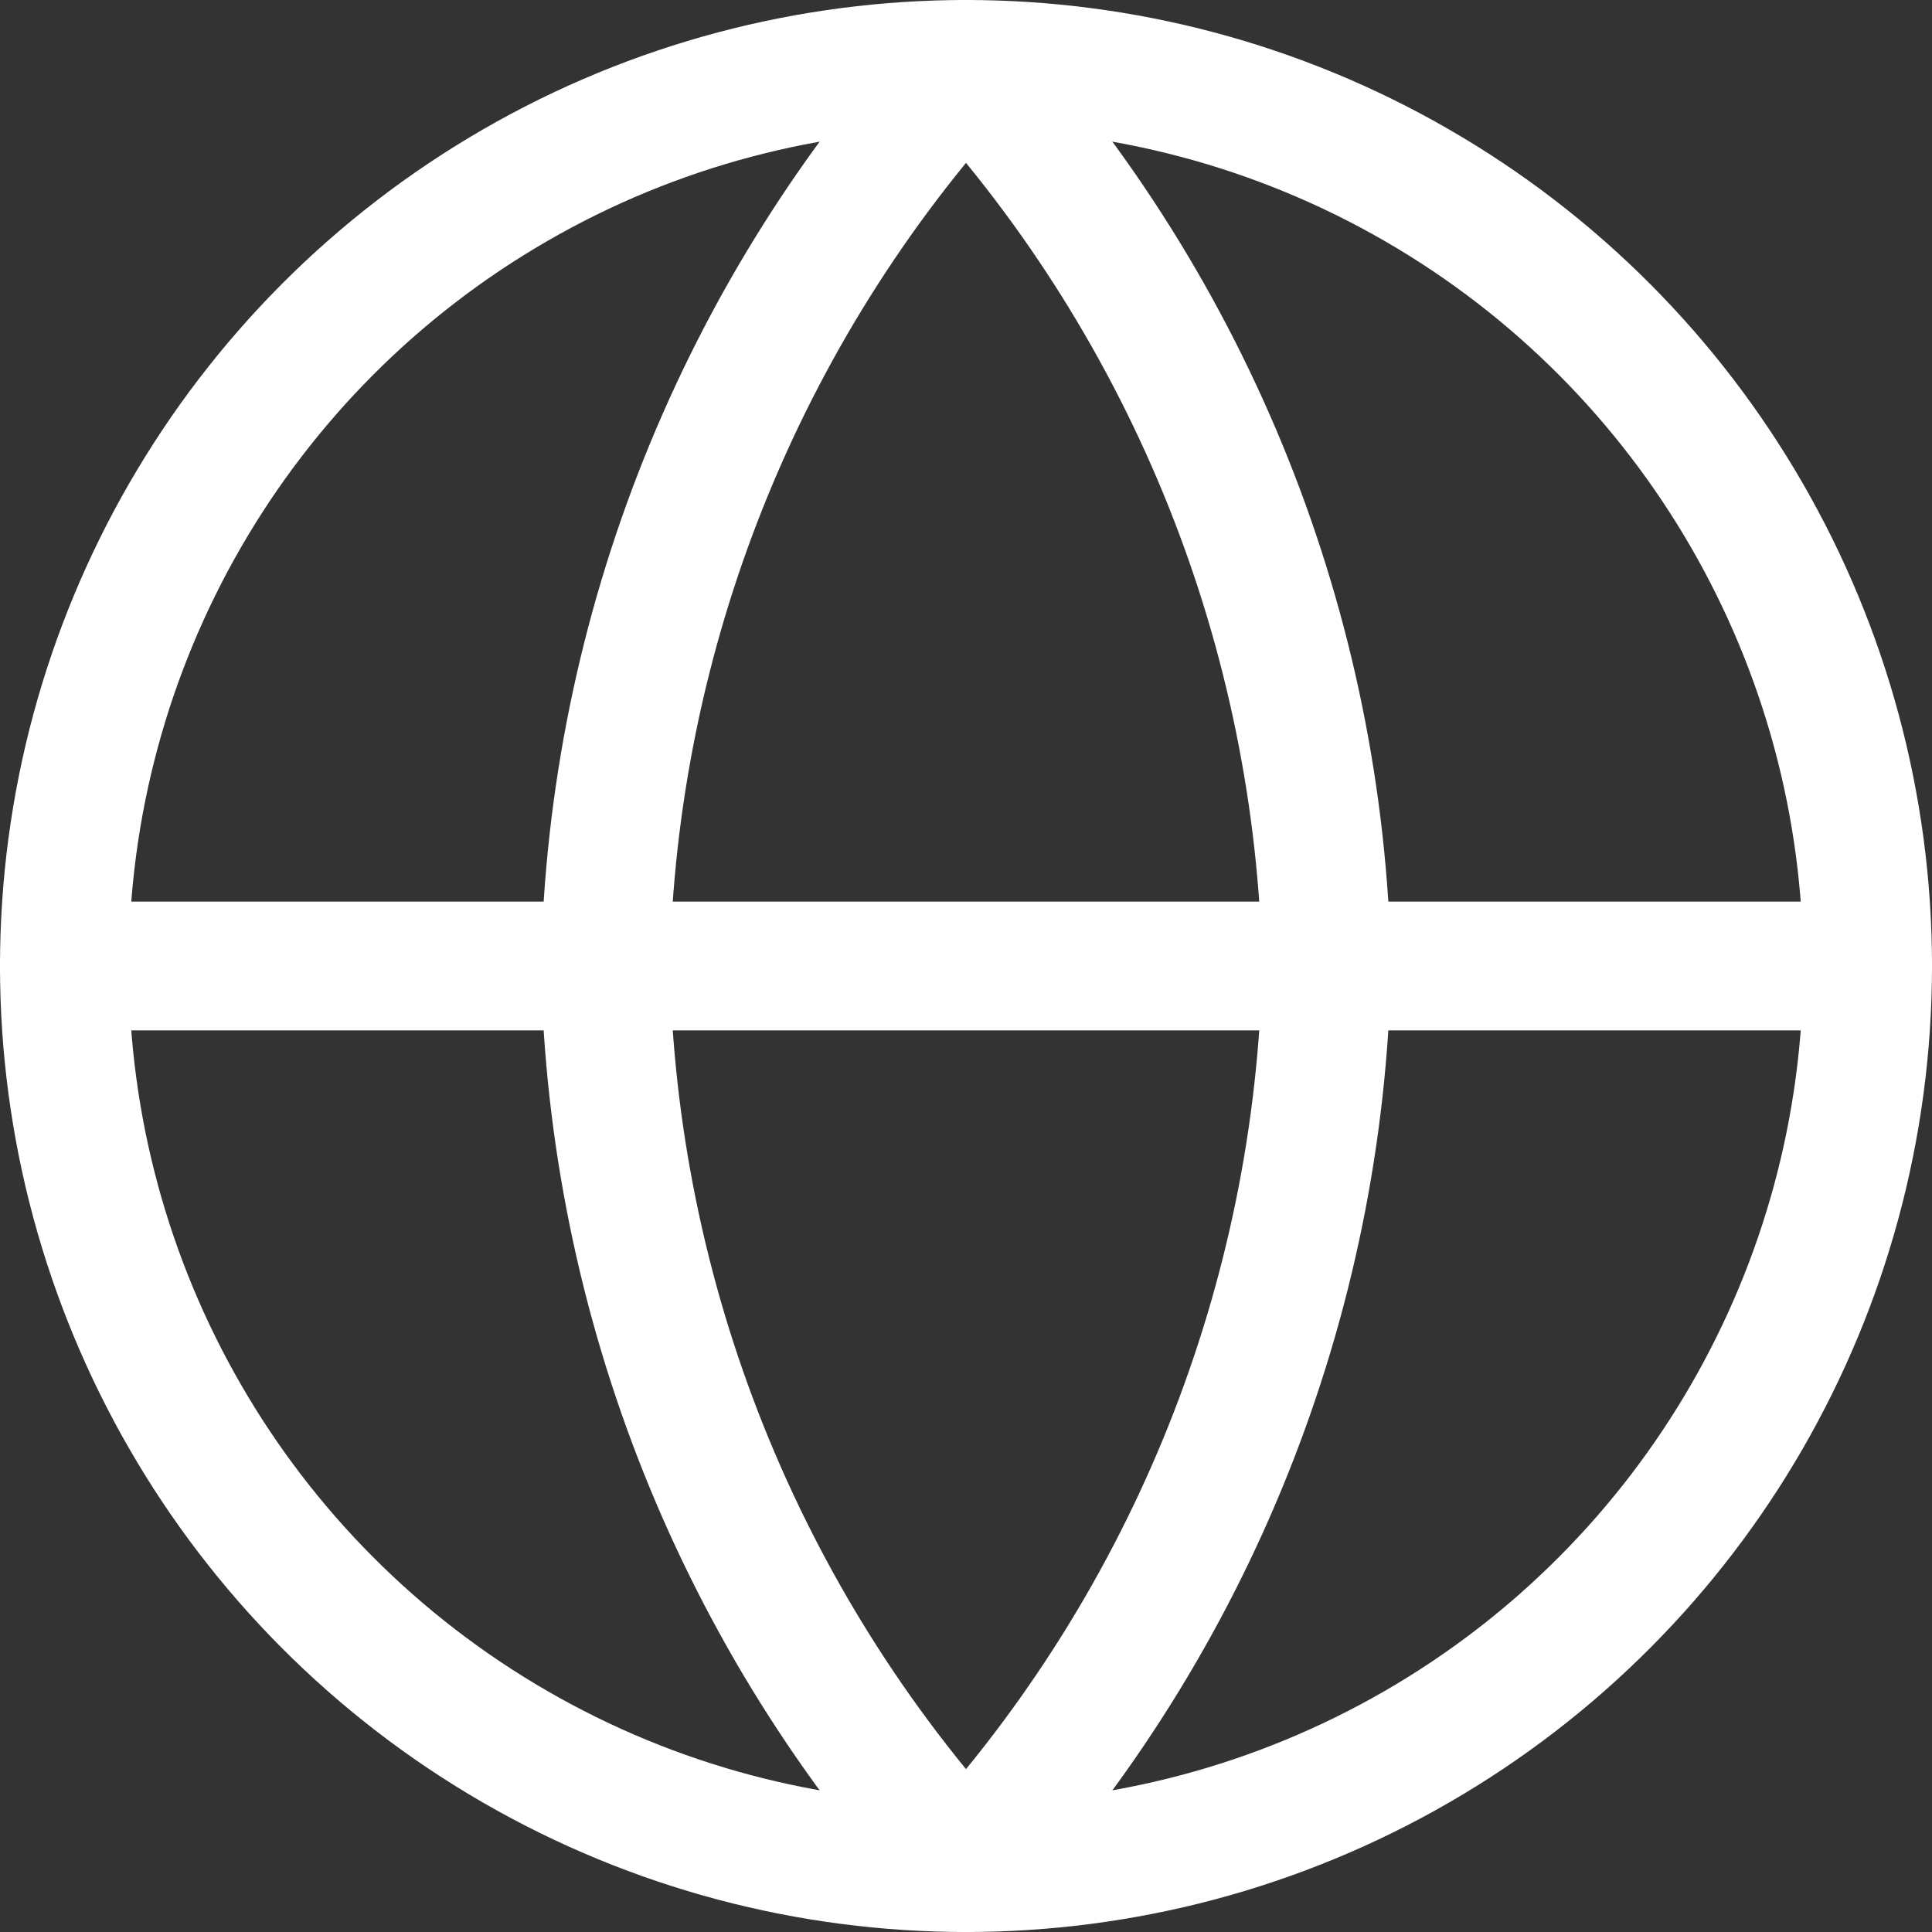
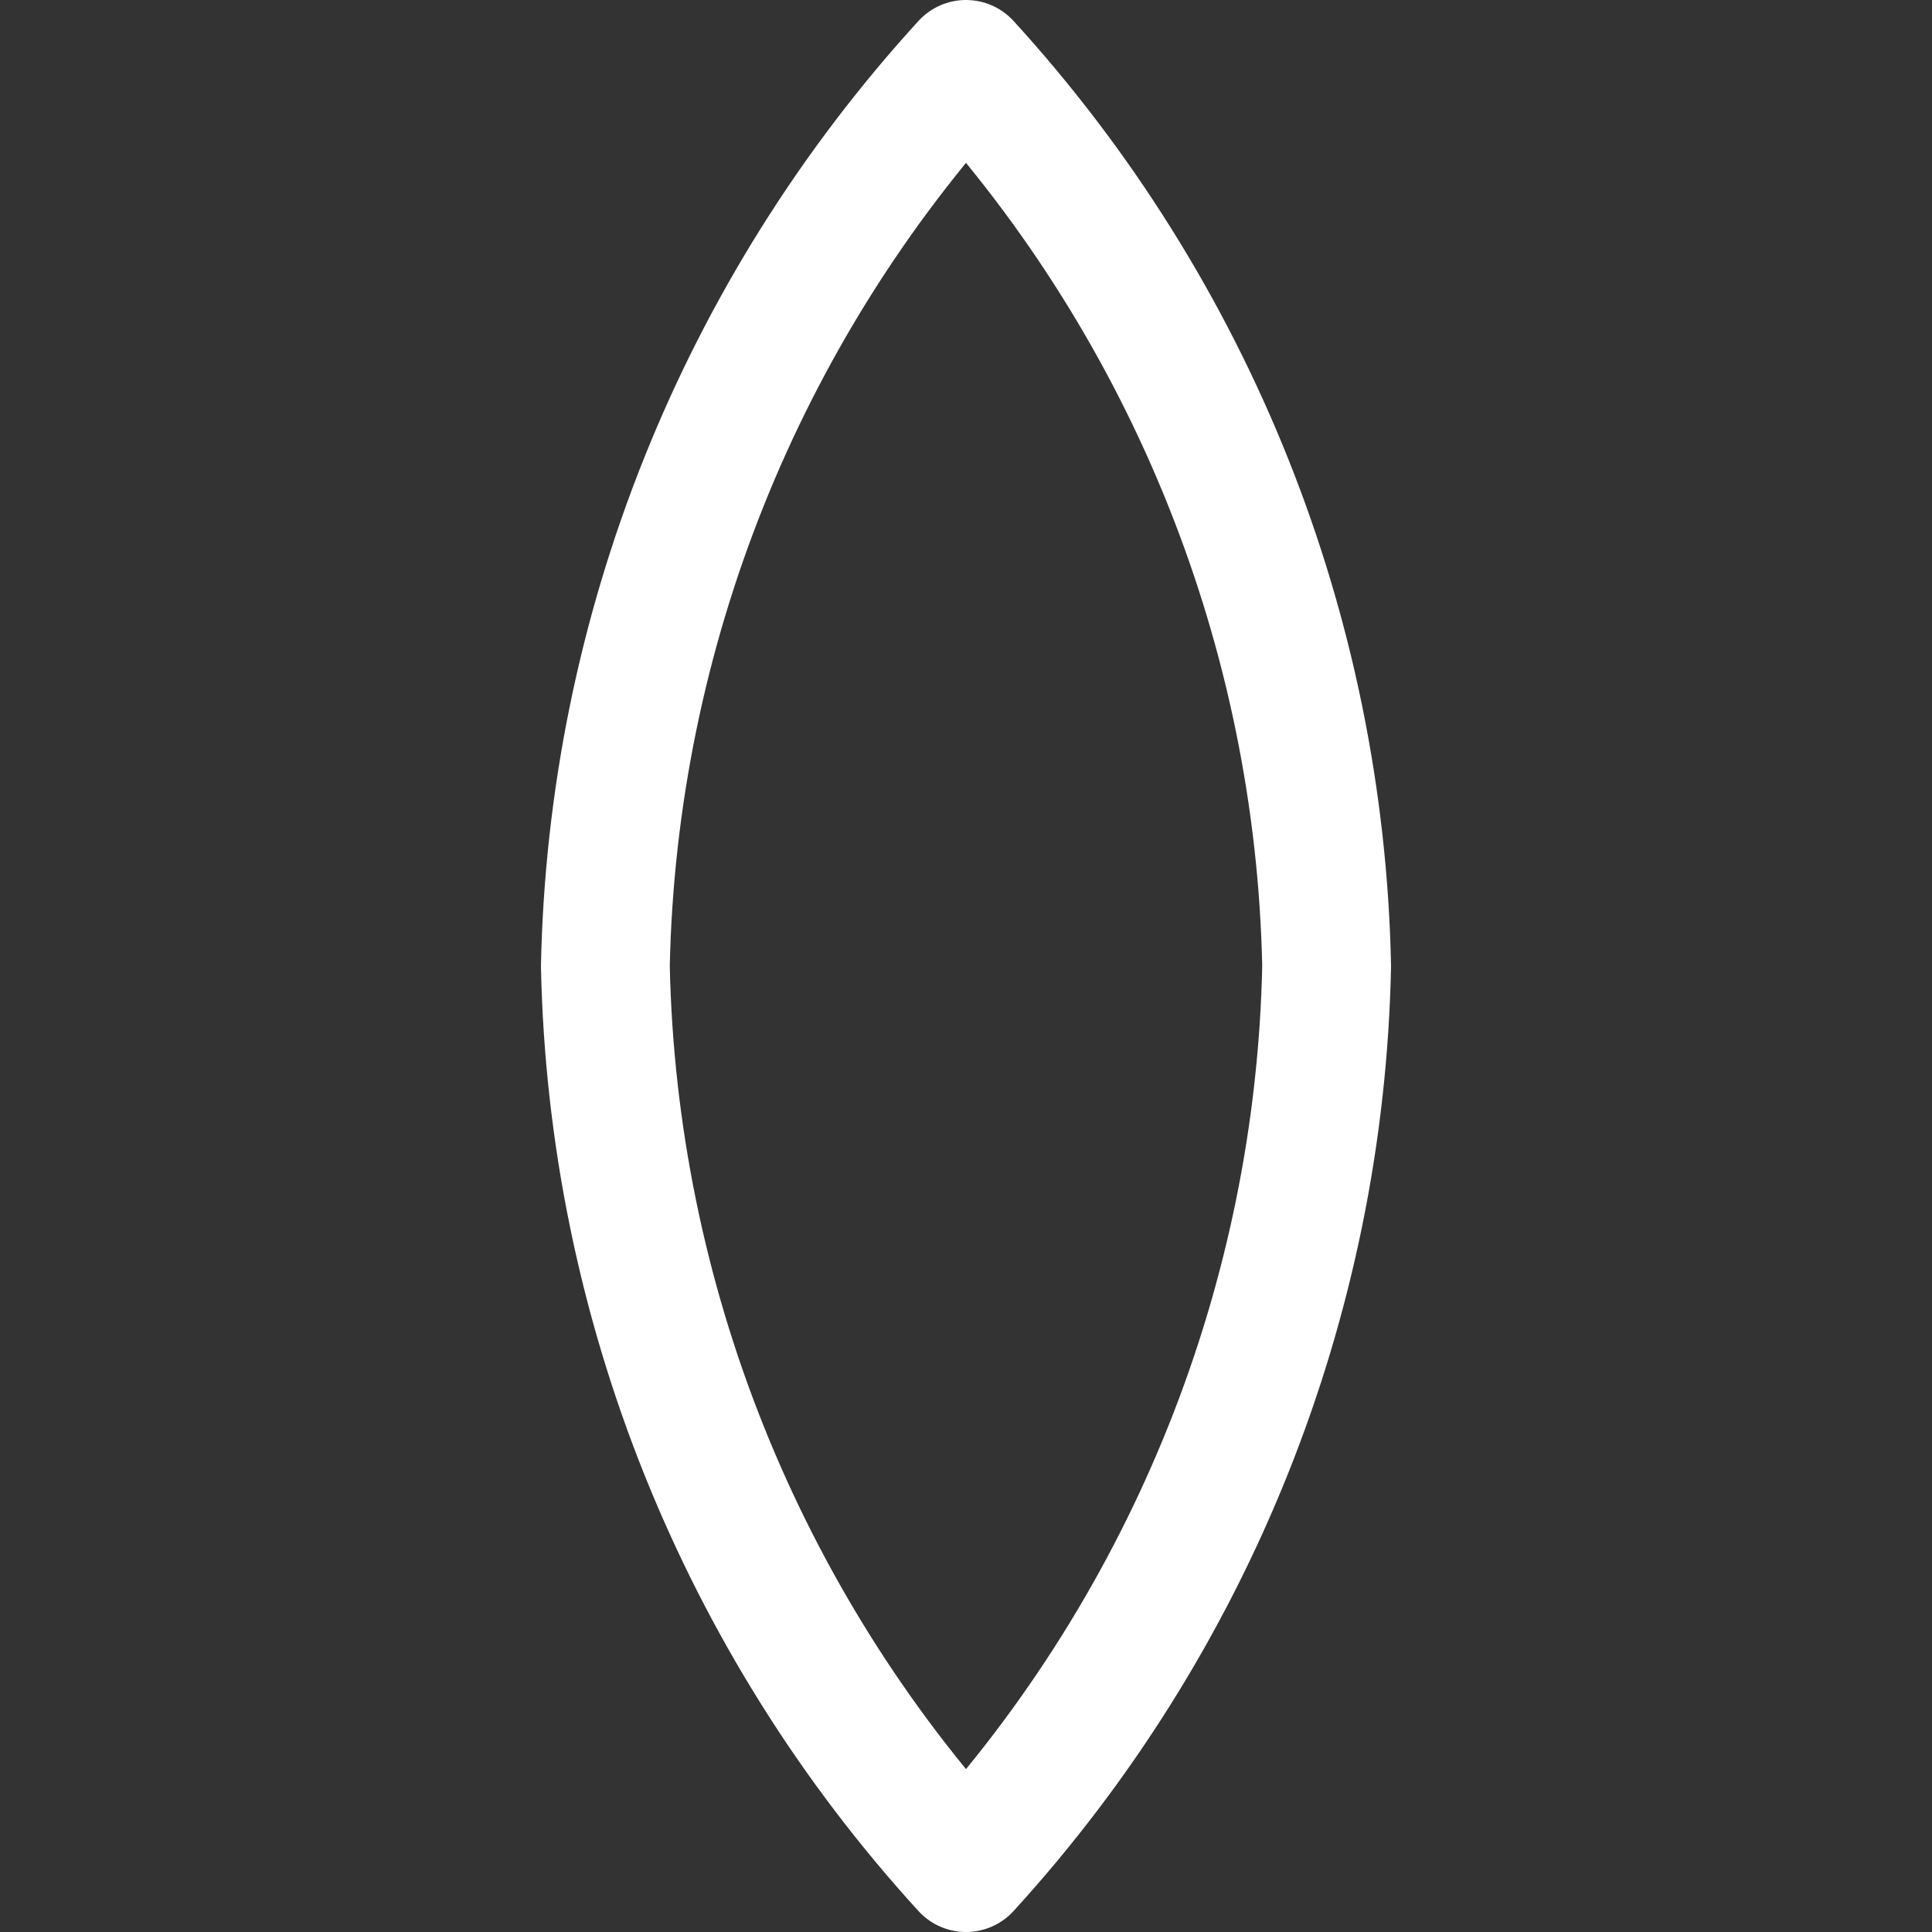
<svg xmlns="http://www.w3.org/2000/svg" width="30px" height="30px" viewBox="0 0 30 30" version="1.1">
  <rect x="0" y="0" width="30" height="30" fill="#333333" stroke="none" />
  <title>D208278C-9E89-4B1B-AA3B-BC41872989D9</title>
  <g id="Desktop" stroke="none" stroke-width="1" fill="none" fill-rule="evenodd" stroke-linecap="round" stroke-linejoin="round">
    <g id="Startsida---Annan-profil" transform="translate(-1734, -65)" stroke="#FFFFFF" stroke-width="2">
      <g id="Meny---Desktop" transform="translate(80, 52)">
        <g transform="translate(-0, 0)" id="globe">
          <g transform="translate(1655, 14)">
-             <circle id="Oval" cx="14" cy="14" r="14" />
-             <line x1="0" y1="14" x2="28" y2="14" id="Path" />
            <path d="M14,0 C17.502,3.834 19.492,8.809 19.6,14 C19.492,19.191 17.502,24.166 14,28 C10.498,24.166 8.508,19.191 8.4,14 C8.508,8.809 10.498,3.834 14,0 L14,0 Z" id="Path" />
          </g>
        </g>
      </g>
    </g>
  </g>
</svg>